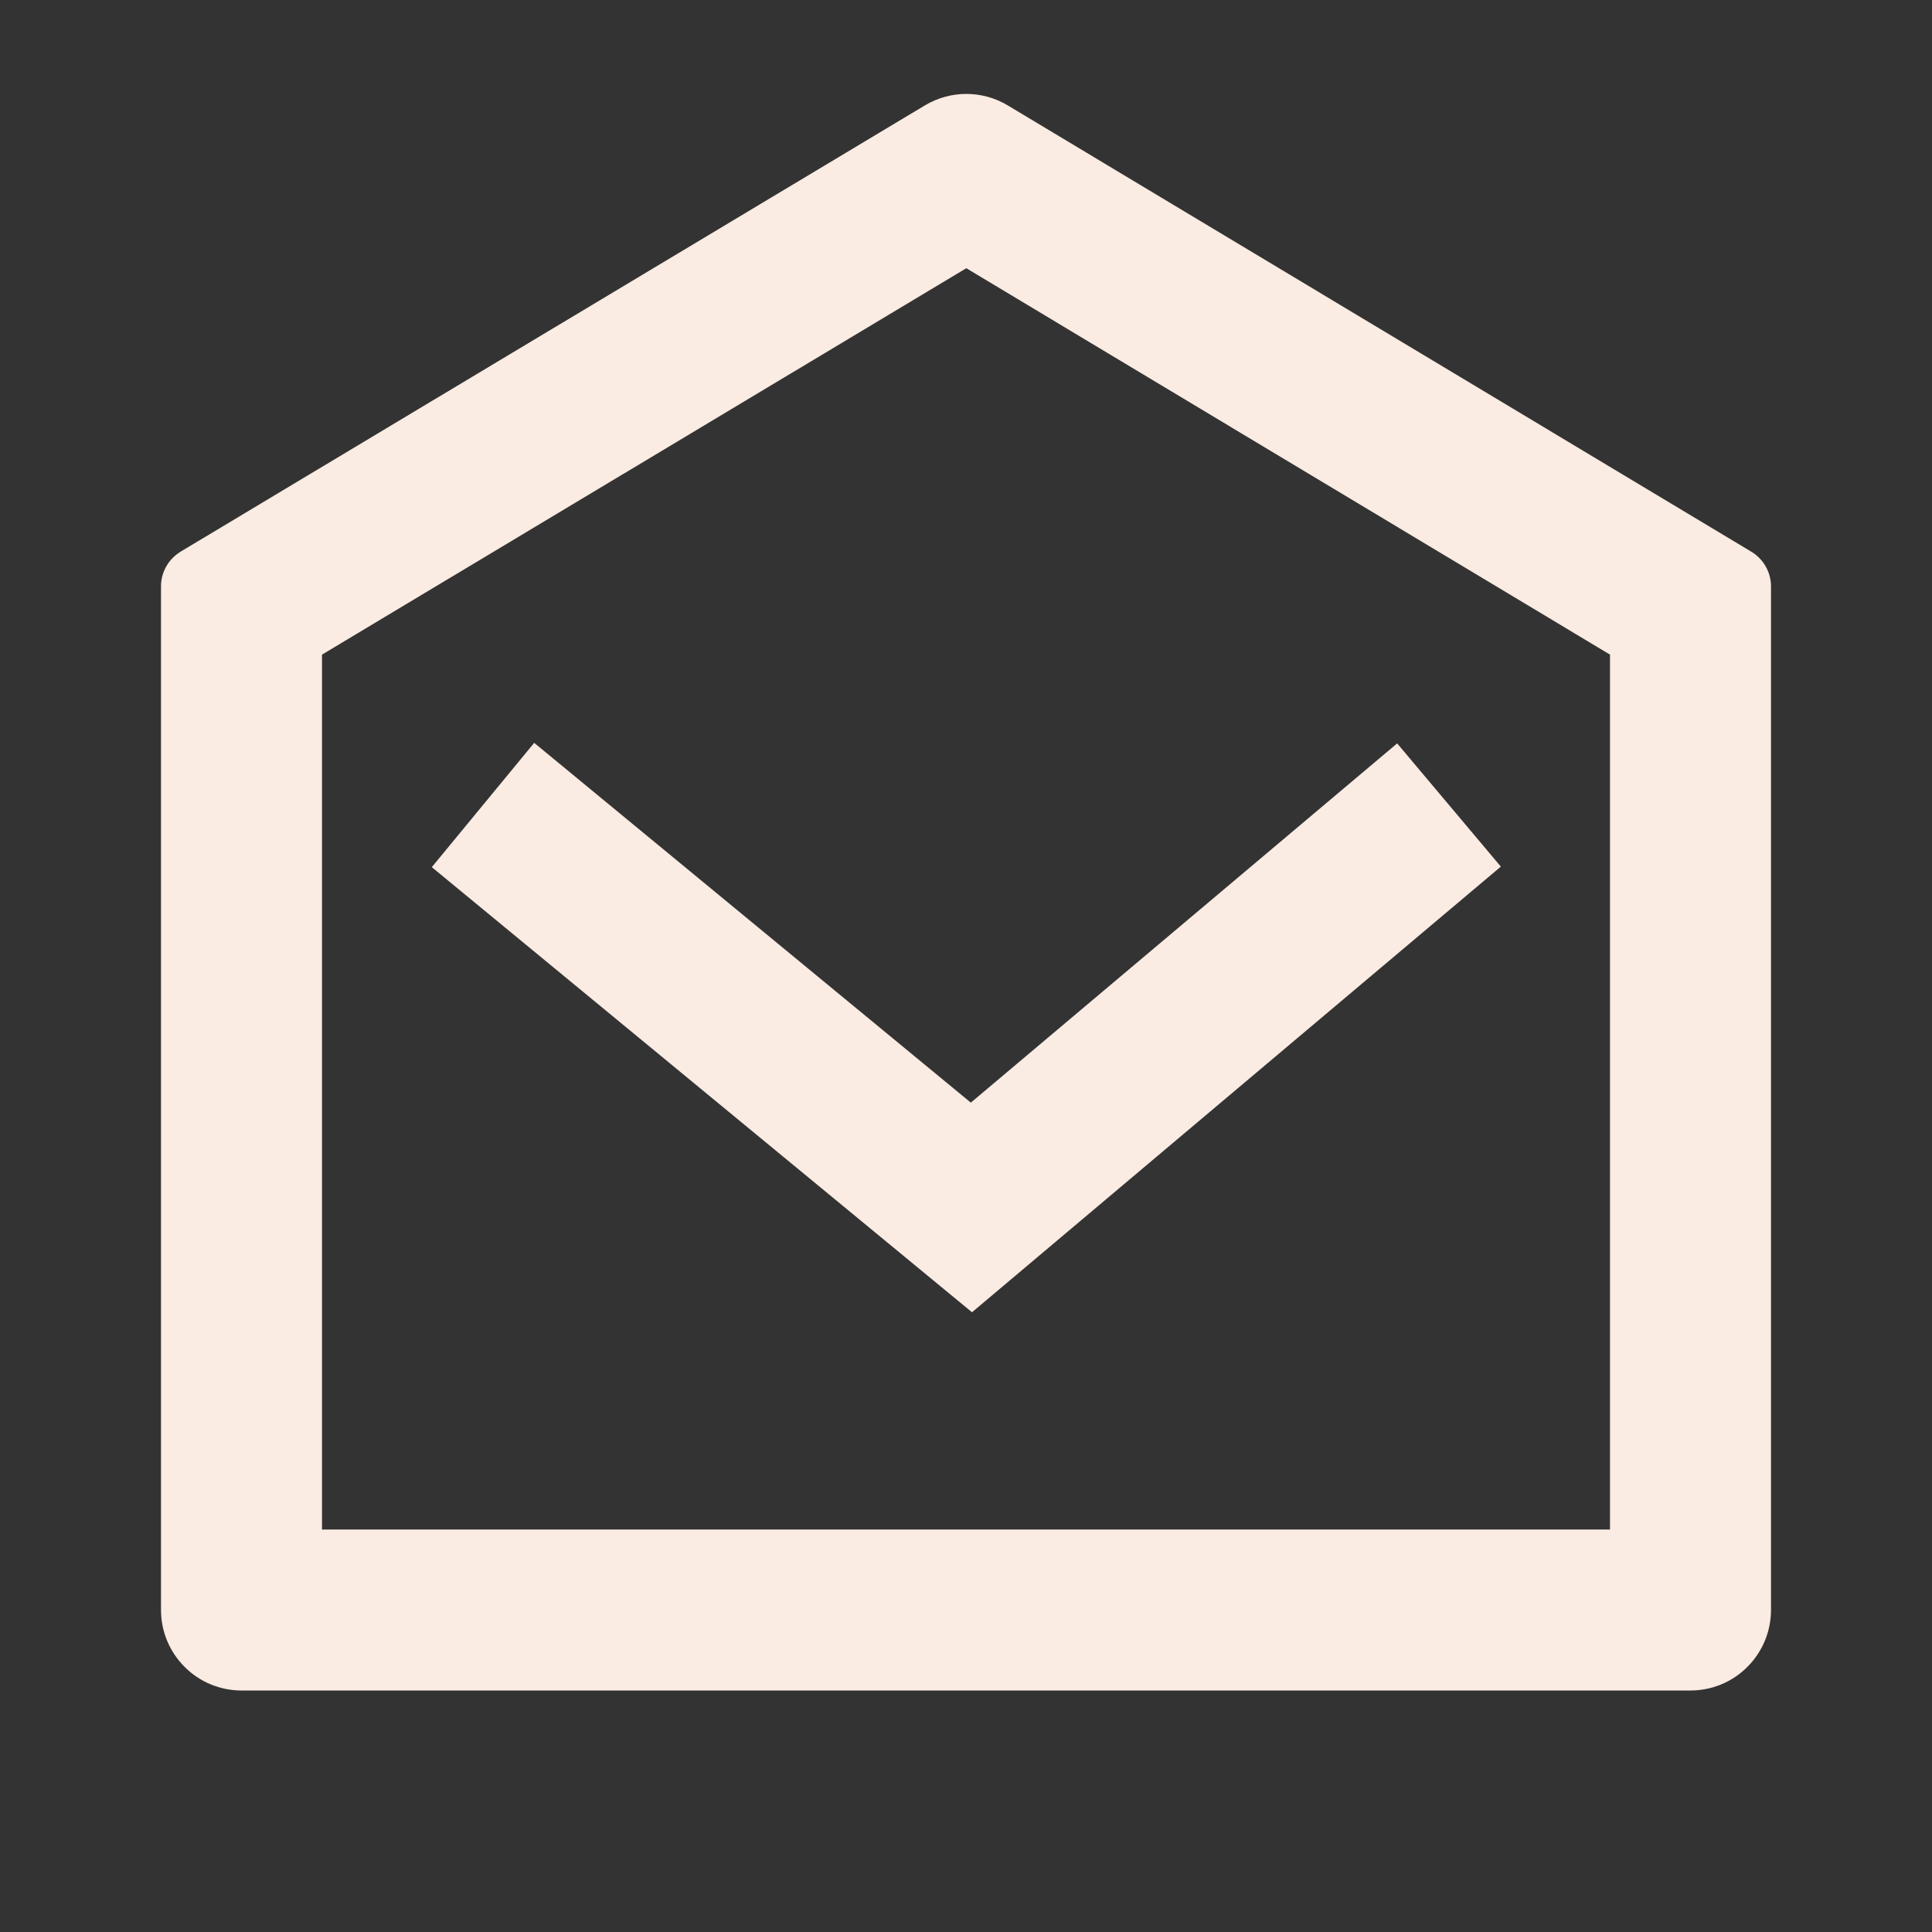
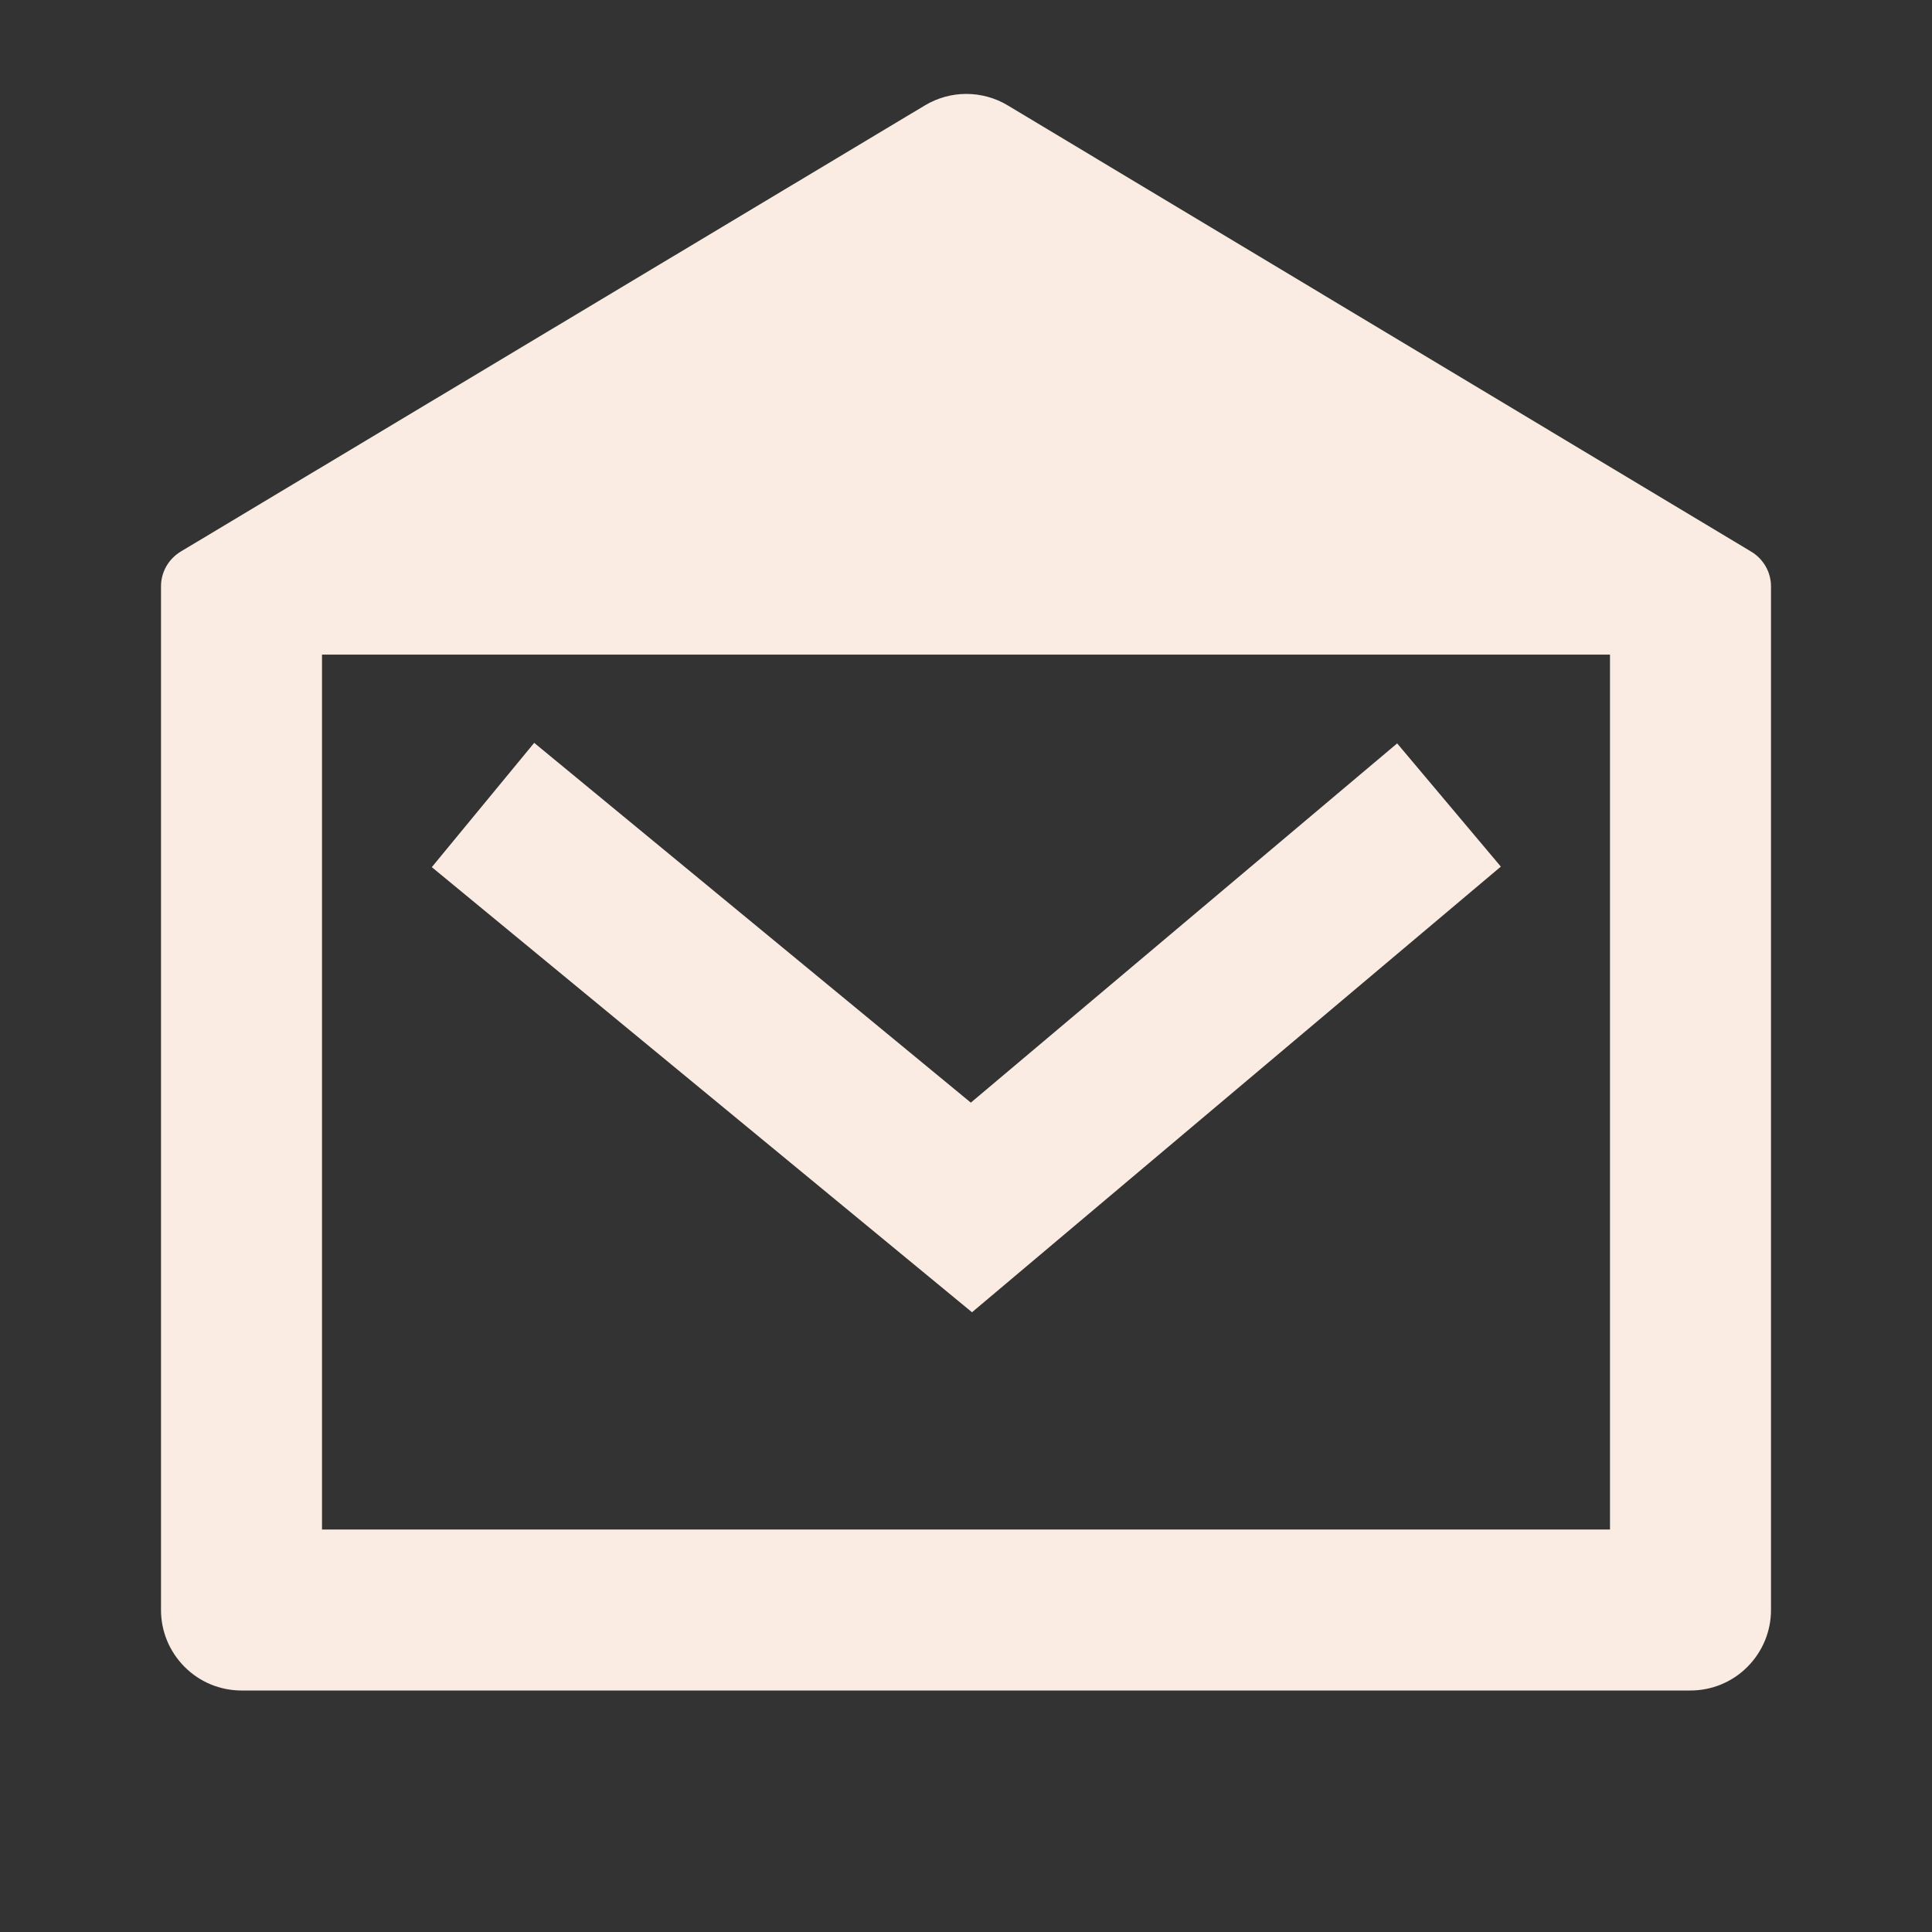
<svg xmlns="http://www.w3.org/2000/svg" width="18" height="18" viewBox="0 0 18 18" fill="none">
  <rect x="0" y="0" width="18" height="18" fill="#333333" stroke="none" />
-   <path d="M1.682 5.14L8.617 0.982C8.734 0.912 8.867 0.875 9.003 0.875C9.139 0.875 9.273 0.912 9.389 0.982L16.318 5.141C16.373 5.174 16.419 5.222 16.451 5.278C16.483 5.334 16.5 5.398 16.5 5.463V15C16.5 15.199 16.421 15.389 16.28 15.53C16.14 15.671 15.949 15.75 15.75 15.75H2.25C2.051 15.75 1.86 15.671 1.72 15.53C1.579 15.389 1.5 15.199 1.5 15V5.462C1.5 5.397 1.517 5.334 1.549 5.277C1.581 5.221 1.627 5.174 1.682 5.14ZM3 6.1V14.25H15V6.099L9.003 2.499L3 6.099V6.1ZM9.045 10.273L13.017 6.926L13.983 8.074L9.056 12.226L4.023 8.079L4.977 6.921L9.045 10.273Z" fill="#FAEBE3" />
+   <path d="M1.682 5.14L8.617 0.982C8.734 0.912 8.867 0.875 9.003 0.875C9.139 0.875 9.273 0.912 9.389 0.982L16.318 5.141C16.373 5.174 16.419 5.222 16.451 5.278C16.483 5.334 16.5 5.398 16.5 5.463V15C16.5 15.199 16.421 15.389 16.28 15.53C16.14 15.671 15.949 15.75 15.75 15.75H2.25C2.051 15.75 1.86 15.671 1.72 15.53C1.579 15.389 1.5 15.199 1.5 15V5.462C1.5 5.397 1.517 5.334 1.549 5.277C1.581 5.221 1.627 5.174 1.682 5.14ZM3 6.1V14.25H15V6.099L3 6.099V6.1ZM9.045 10.273L13.017 6.926L13.983 8.074L9.056 12.226L4.023 8.079L4.977 6.921L9.045 10.273Z" fill="#FAEBE3" />
</svg>